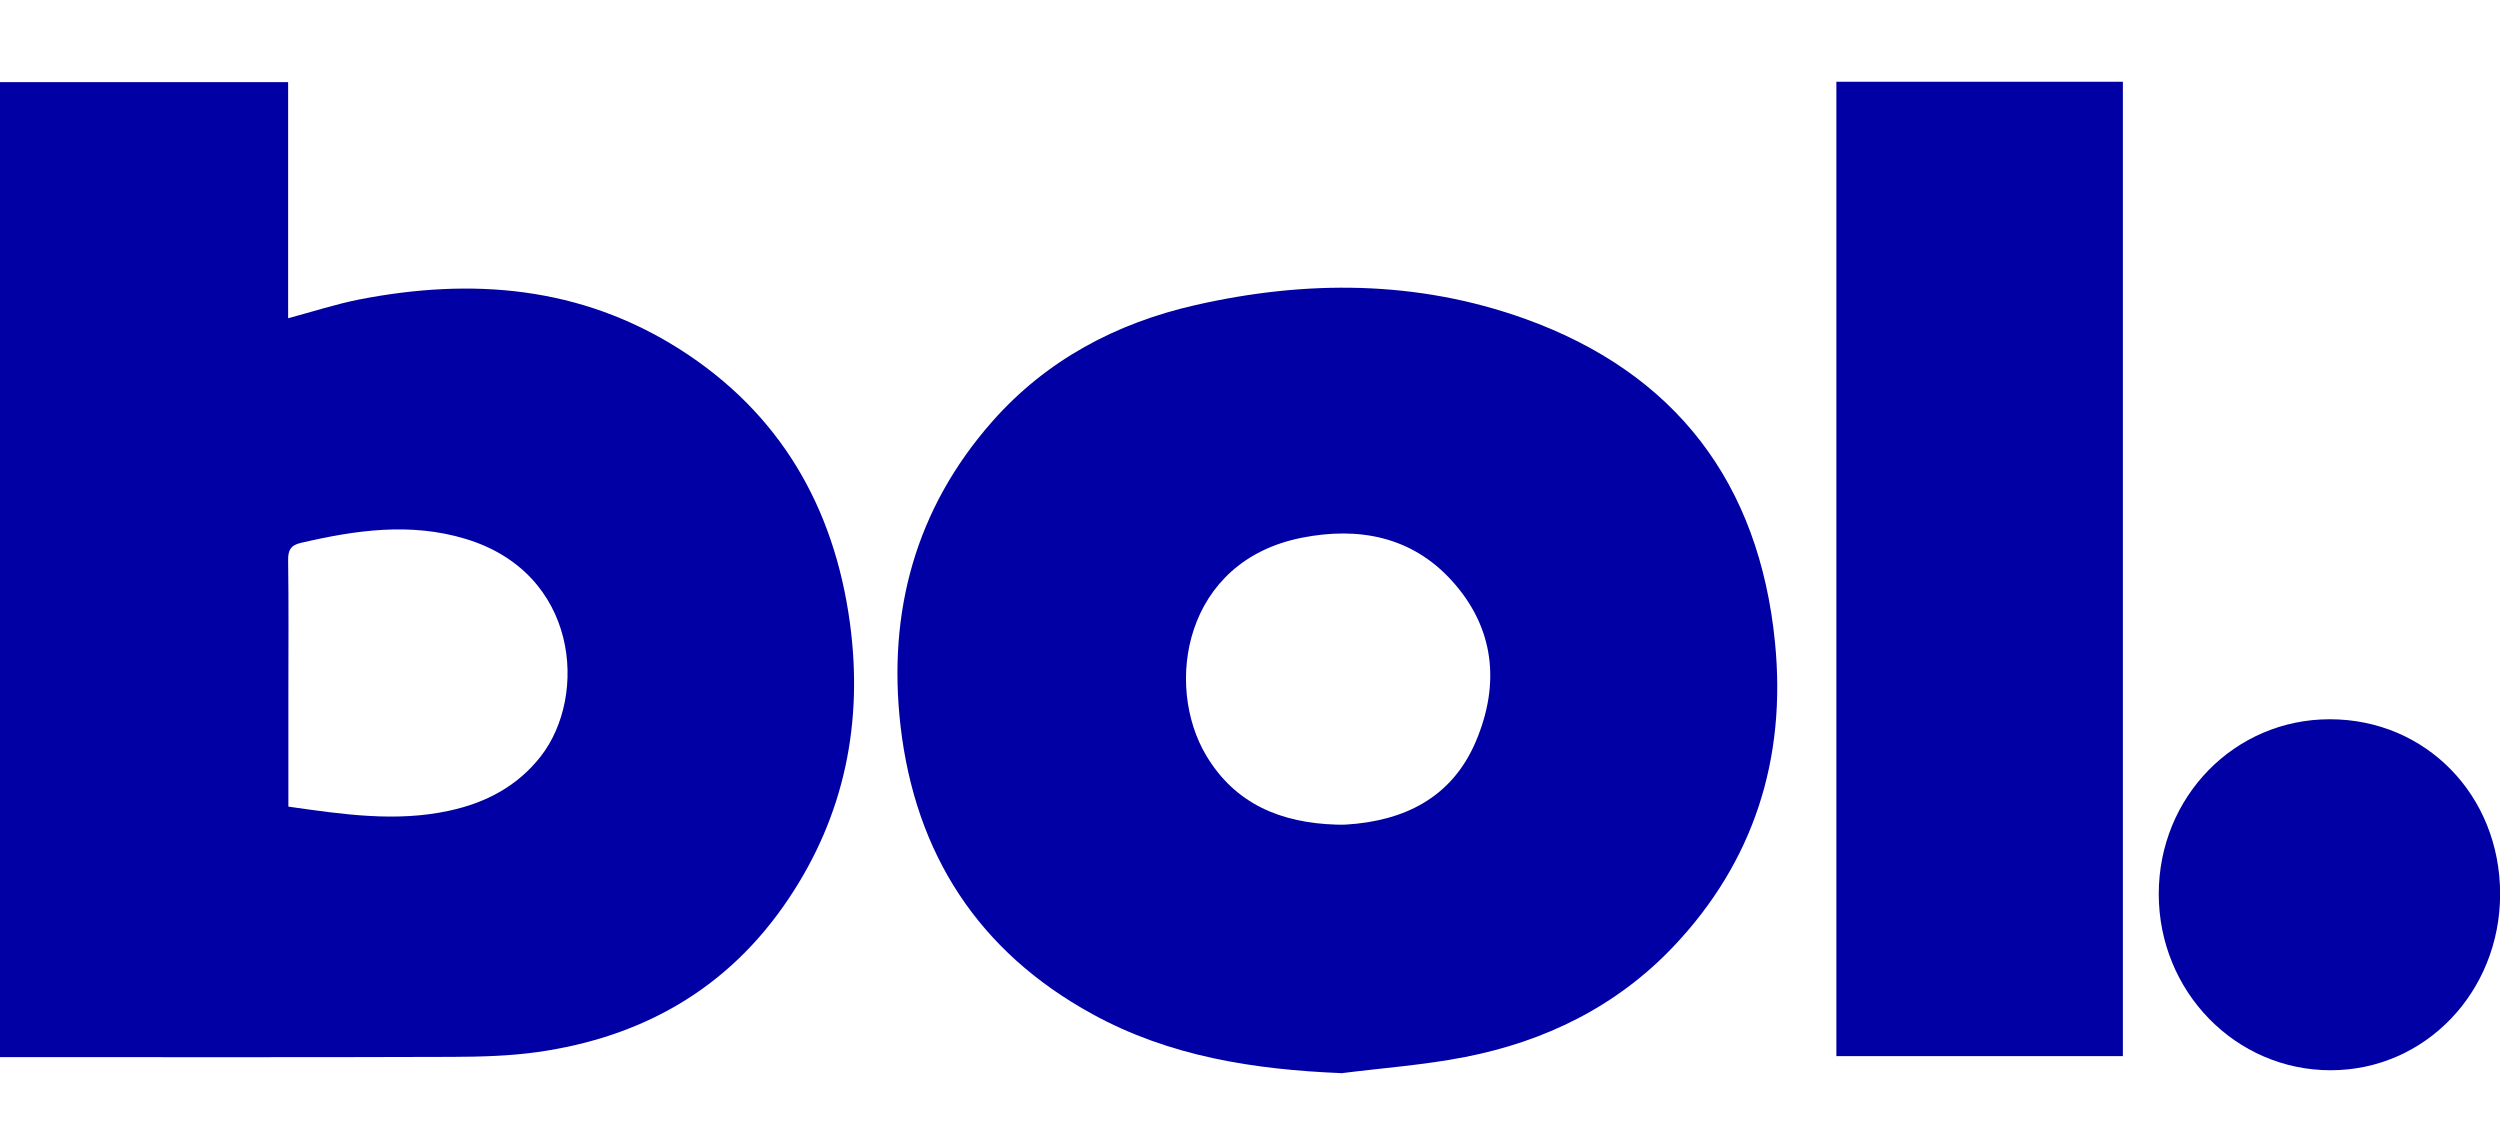
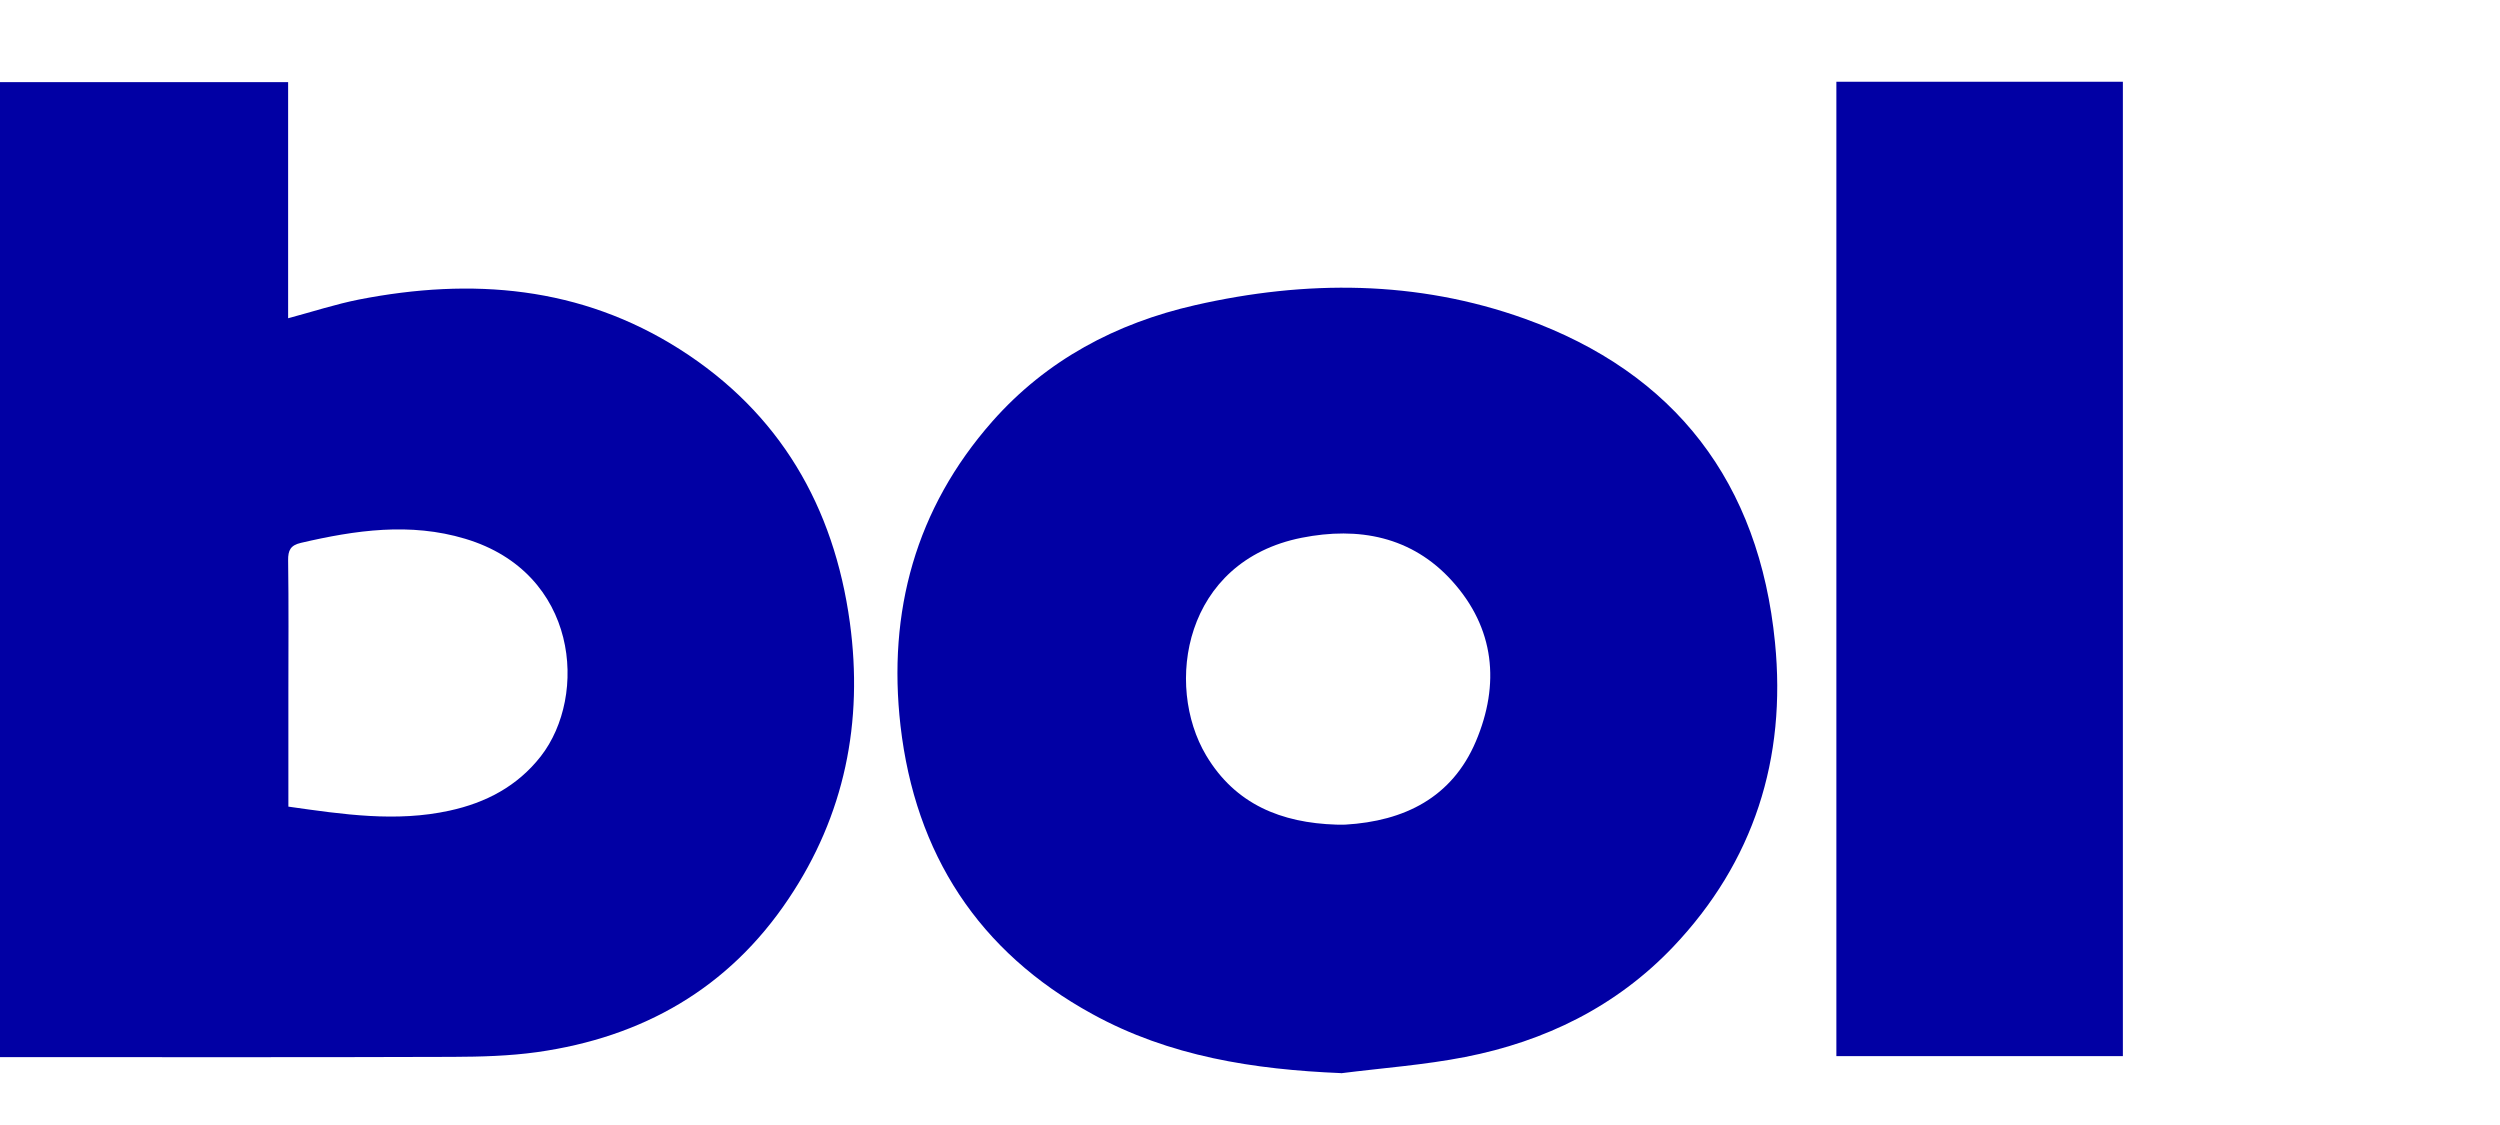
<svg xmlns="http://www.w3.org/2000/svg" width="20" height="9" viewBox="0 0 20 9" fill="none">
  <path d="M0 8.458V0.657H2.305V2.546C2.503 2.493 2.686 2.433 2.873 2.396C3.775 2.22 4.643 2.289 5.438 2.794C6.238 3.303 6.672 4.052 6.799 4.981C6.907 5.776 6.758 6.521 6.308 7.191C5.828 7.908 5.141 8.298 4.297 8.417C4.074 8.448 3.847 8.454 3.622 8.455C2.459 8.459 1.297 8.457 0.133 8.457H0V8.458ZM2.307 6.453C2.744 6.515 3.169 6.579 3.597 6.485C3.886 6.422 4.138 6.291 4.326 6.051C4.705 5.565 4.628 4.581 3.721 4.31C3.282 4.178 2.844 4.241 2.407 4.343C2.324 4.362 2.304 4.403 2.305 4.482C2.31 4.835 2.307 5.187 2.307 5.539C2.307 5.839 2.307 6.138 2.307 6.453Z" fill="#0100A4" />
  <path d="M10.729 8.585C10.031 8.556 9.356 8.452 8.738 8.112C7.827 7.613 7.322 6.83 7.204 5.806C7.1 4.895 7.324 4.069 7.938 3.372C8.372 2.88 8.929 2.585 9.562 2.441C10.448 2.239 11.335 2.241 12.196 2.549C13.405 2.983 14.074 3.864 14.2 5.14C14.292 6.067 14.033 6.893 13.384 7.576C12.929 8.053 12.36 8.331 11.721 8.456C11.394 8.52 11.059 8.544 10.728 8.586L10.729 8.585ZM10.689 6.597C10.713 6.597 10.739 6.598 10.763 6.597C11.235 6.569 11.616 6.381 11.807 5.931C12.001 5.473 11.958 5.025 11.616 4.647C11.294 4.291 10.868 4.212 10.414 4.302C9.47 4.489 9.314 5.48 9.649 6.043C9.883 6.436 10.252 6.583 10.69 6.597H10.689Z" fill="#0100A4" />
  <path d="M14.691 0.654H16.983V8.449H14.691V0.654Z" fill="#0100A4" />
-   <path d="M20.001 7.151C20.001 7.936 19.401 8.562 18.645 8.562C17.884 8.562 17.27 7.932 17.27 7.152C17.27 6.375 17.876 5.754 18.638 5.754C19.407 5.754 20 6.362 20.001 7.151Z" fill="#0100A4" />
</svg>